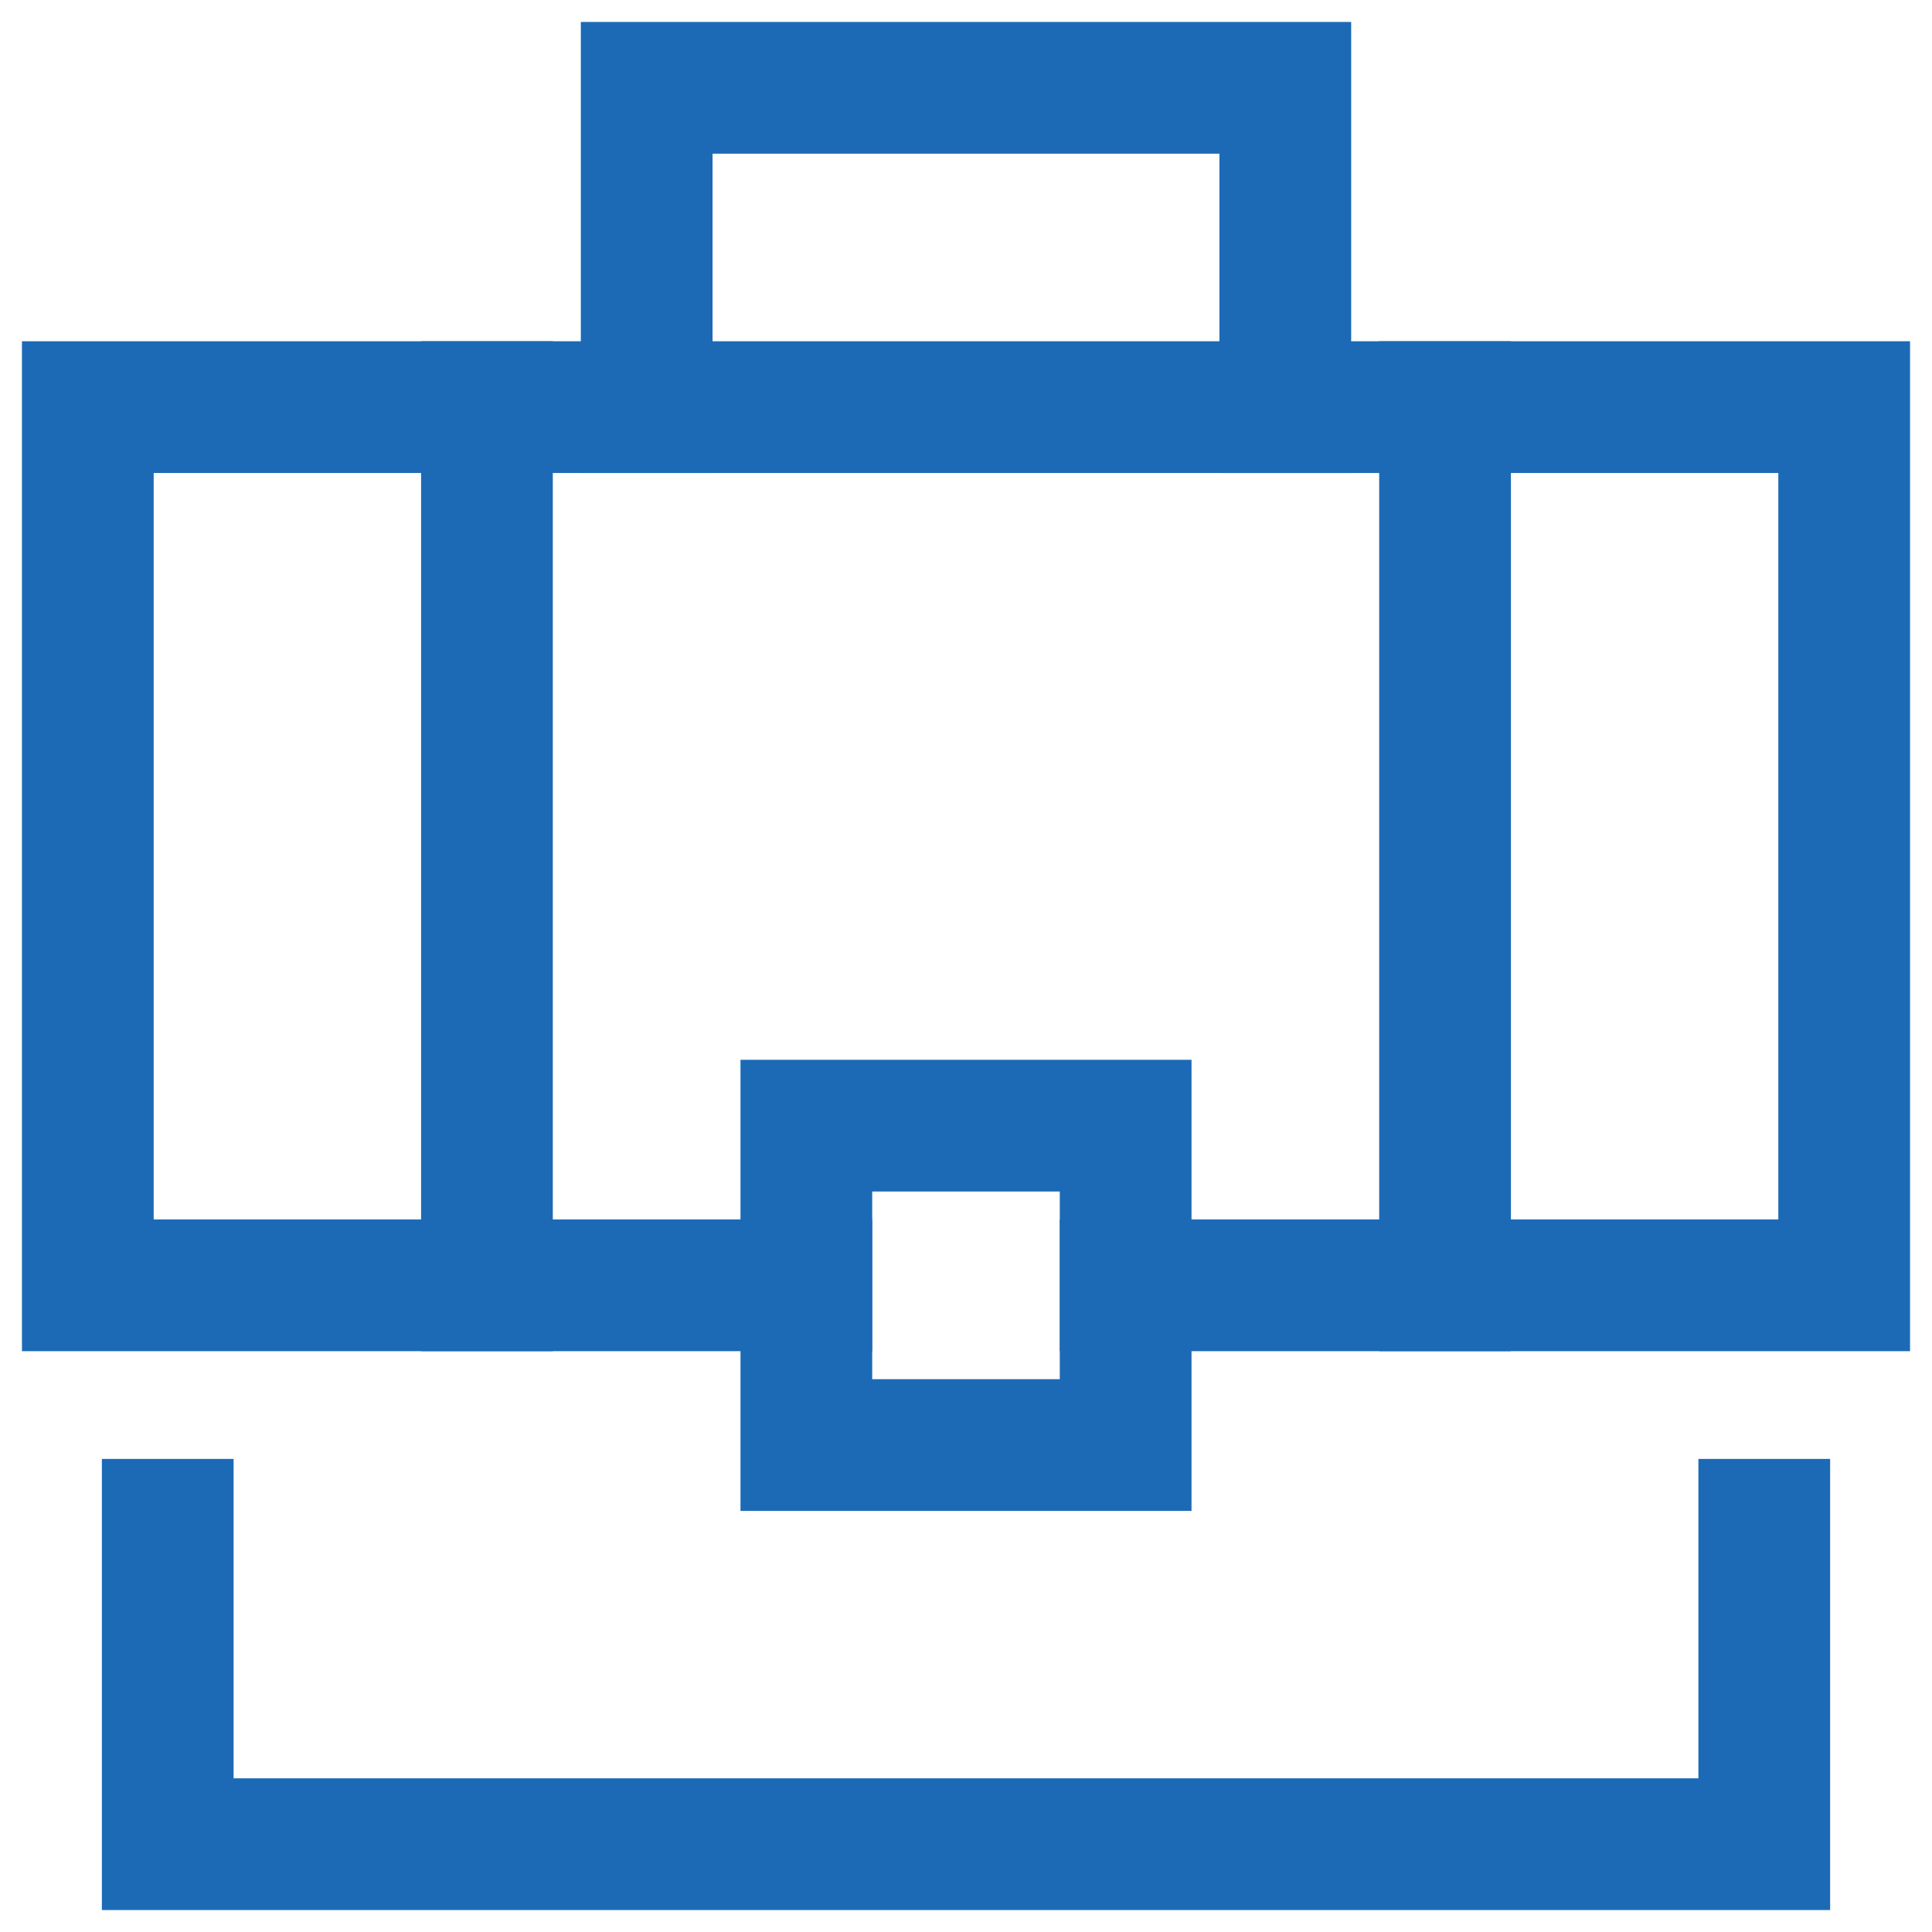
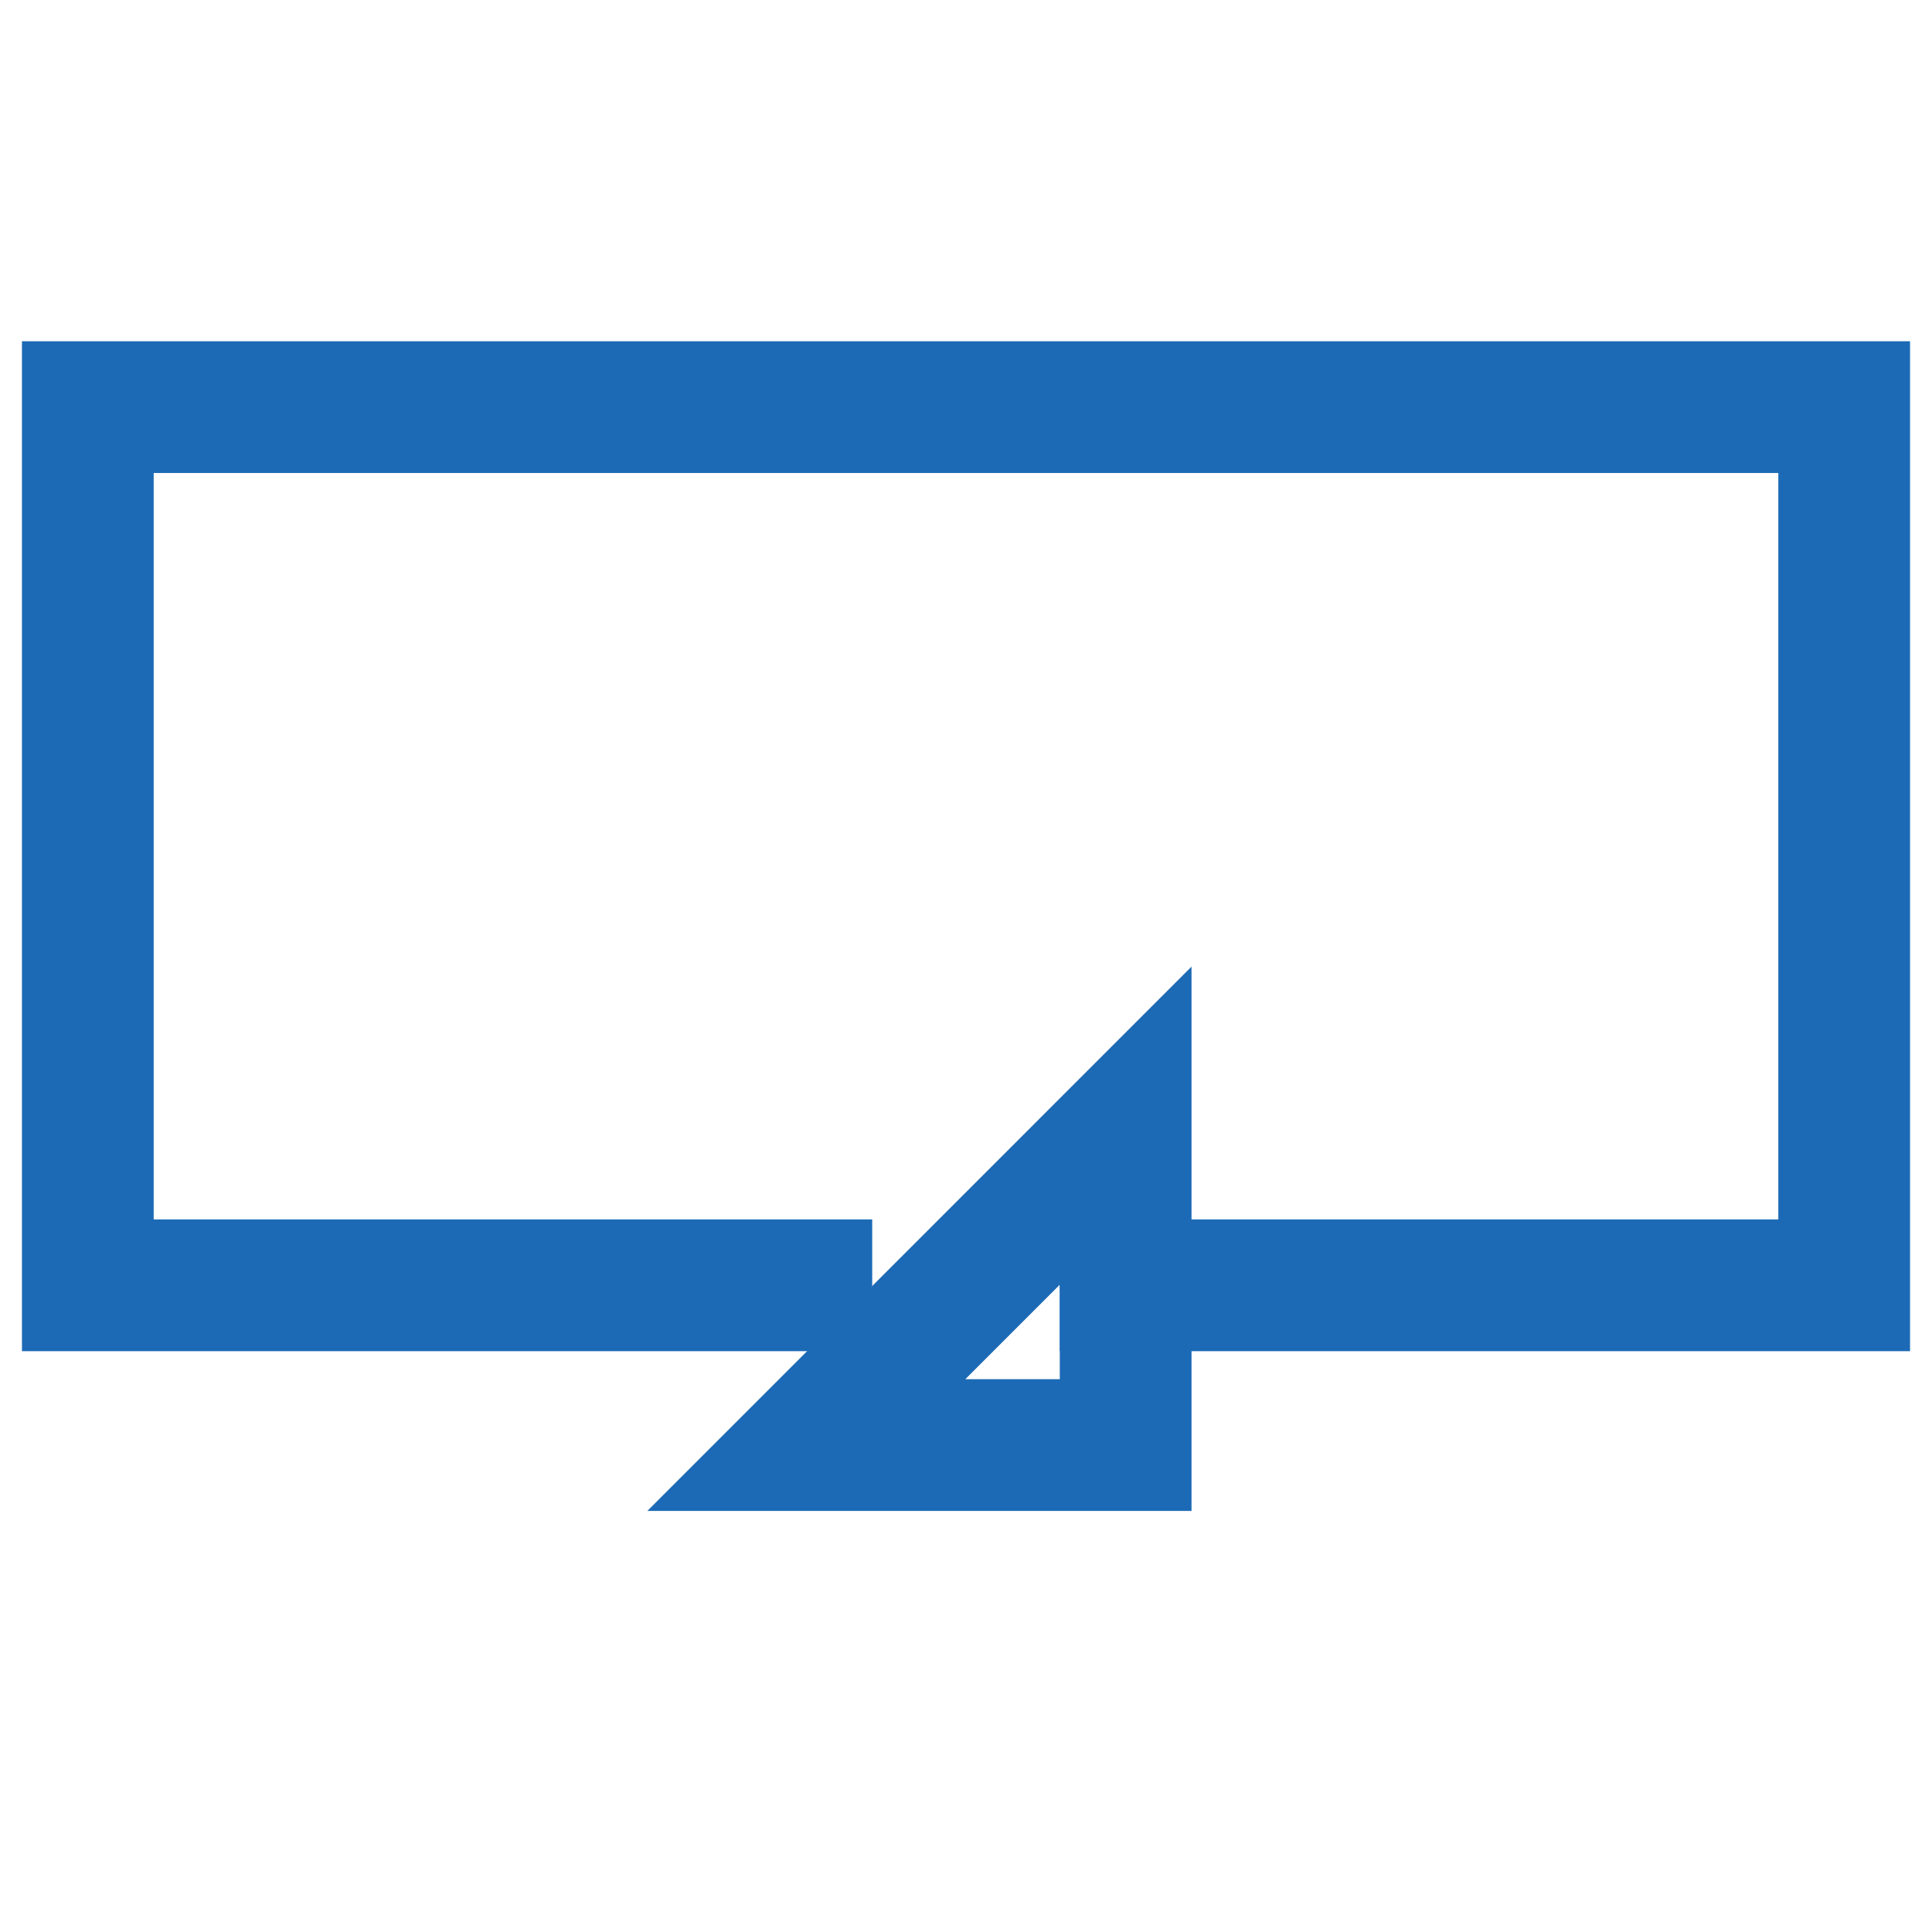
<svg xmlns="http://www.w3.org/2000/svg" width="22" height="22" viewBox="0 0 22 22">
  <g fill="none" fill-rule="evenodd" stroke="#1C6AB6" stroke-linecap="square" stroke-width="1.5">
-     <path d="M7.364 4.636V1h7.272v3.636M20.09 17.363V21H1.91v-3.637M5.545 4.636v10M16.455 4.636v10" />
    <path d="M9.182 14.636H1v-10h20v10h-8.182" />
-     <path d="M9.182 16.455h3.636v-3.637H9.182z" />
+     <path d="M9.182 16.455h3.636v-3.637z" />
  </g>
</svg>